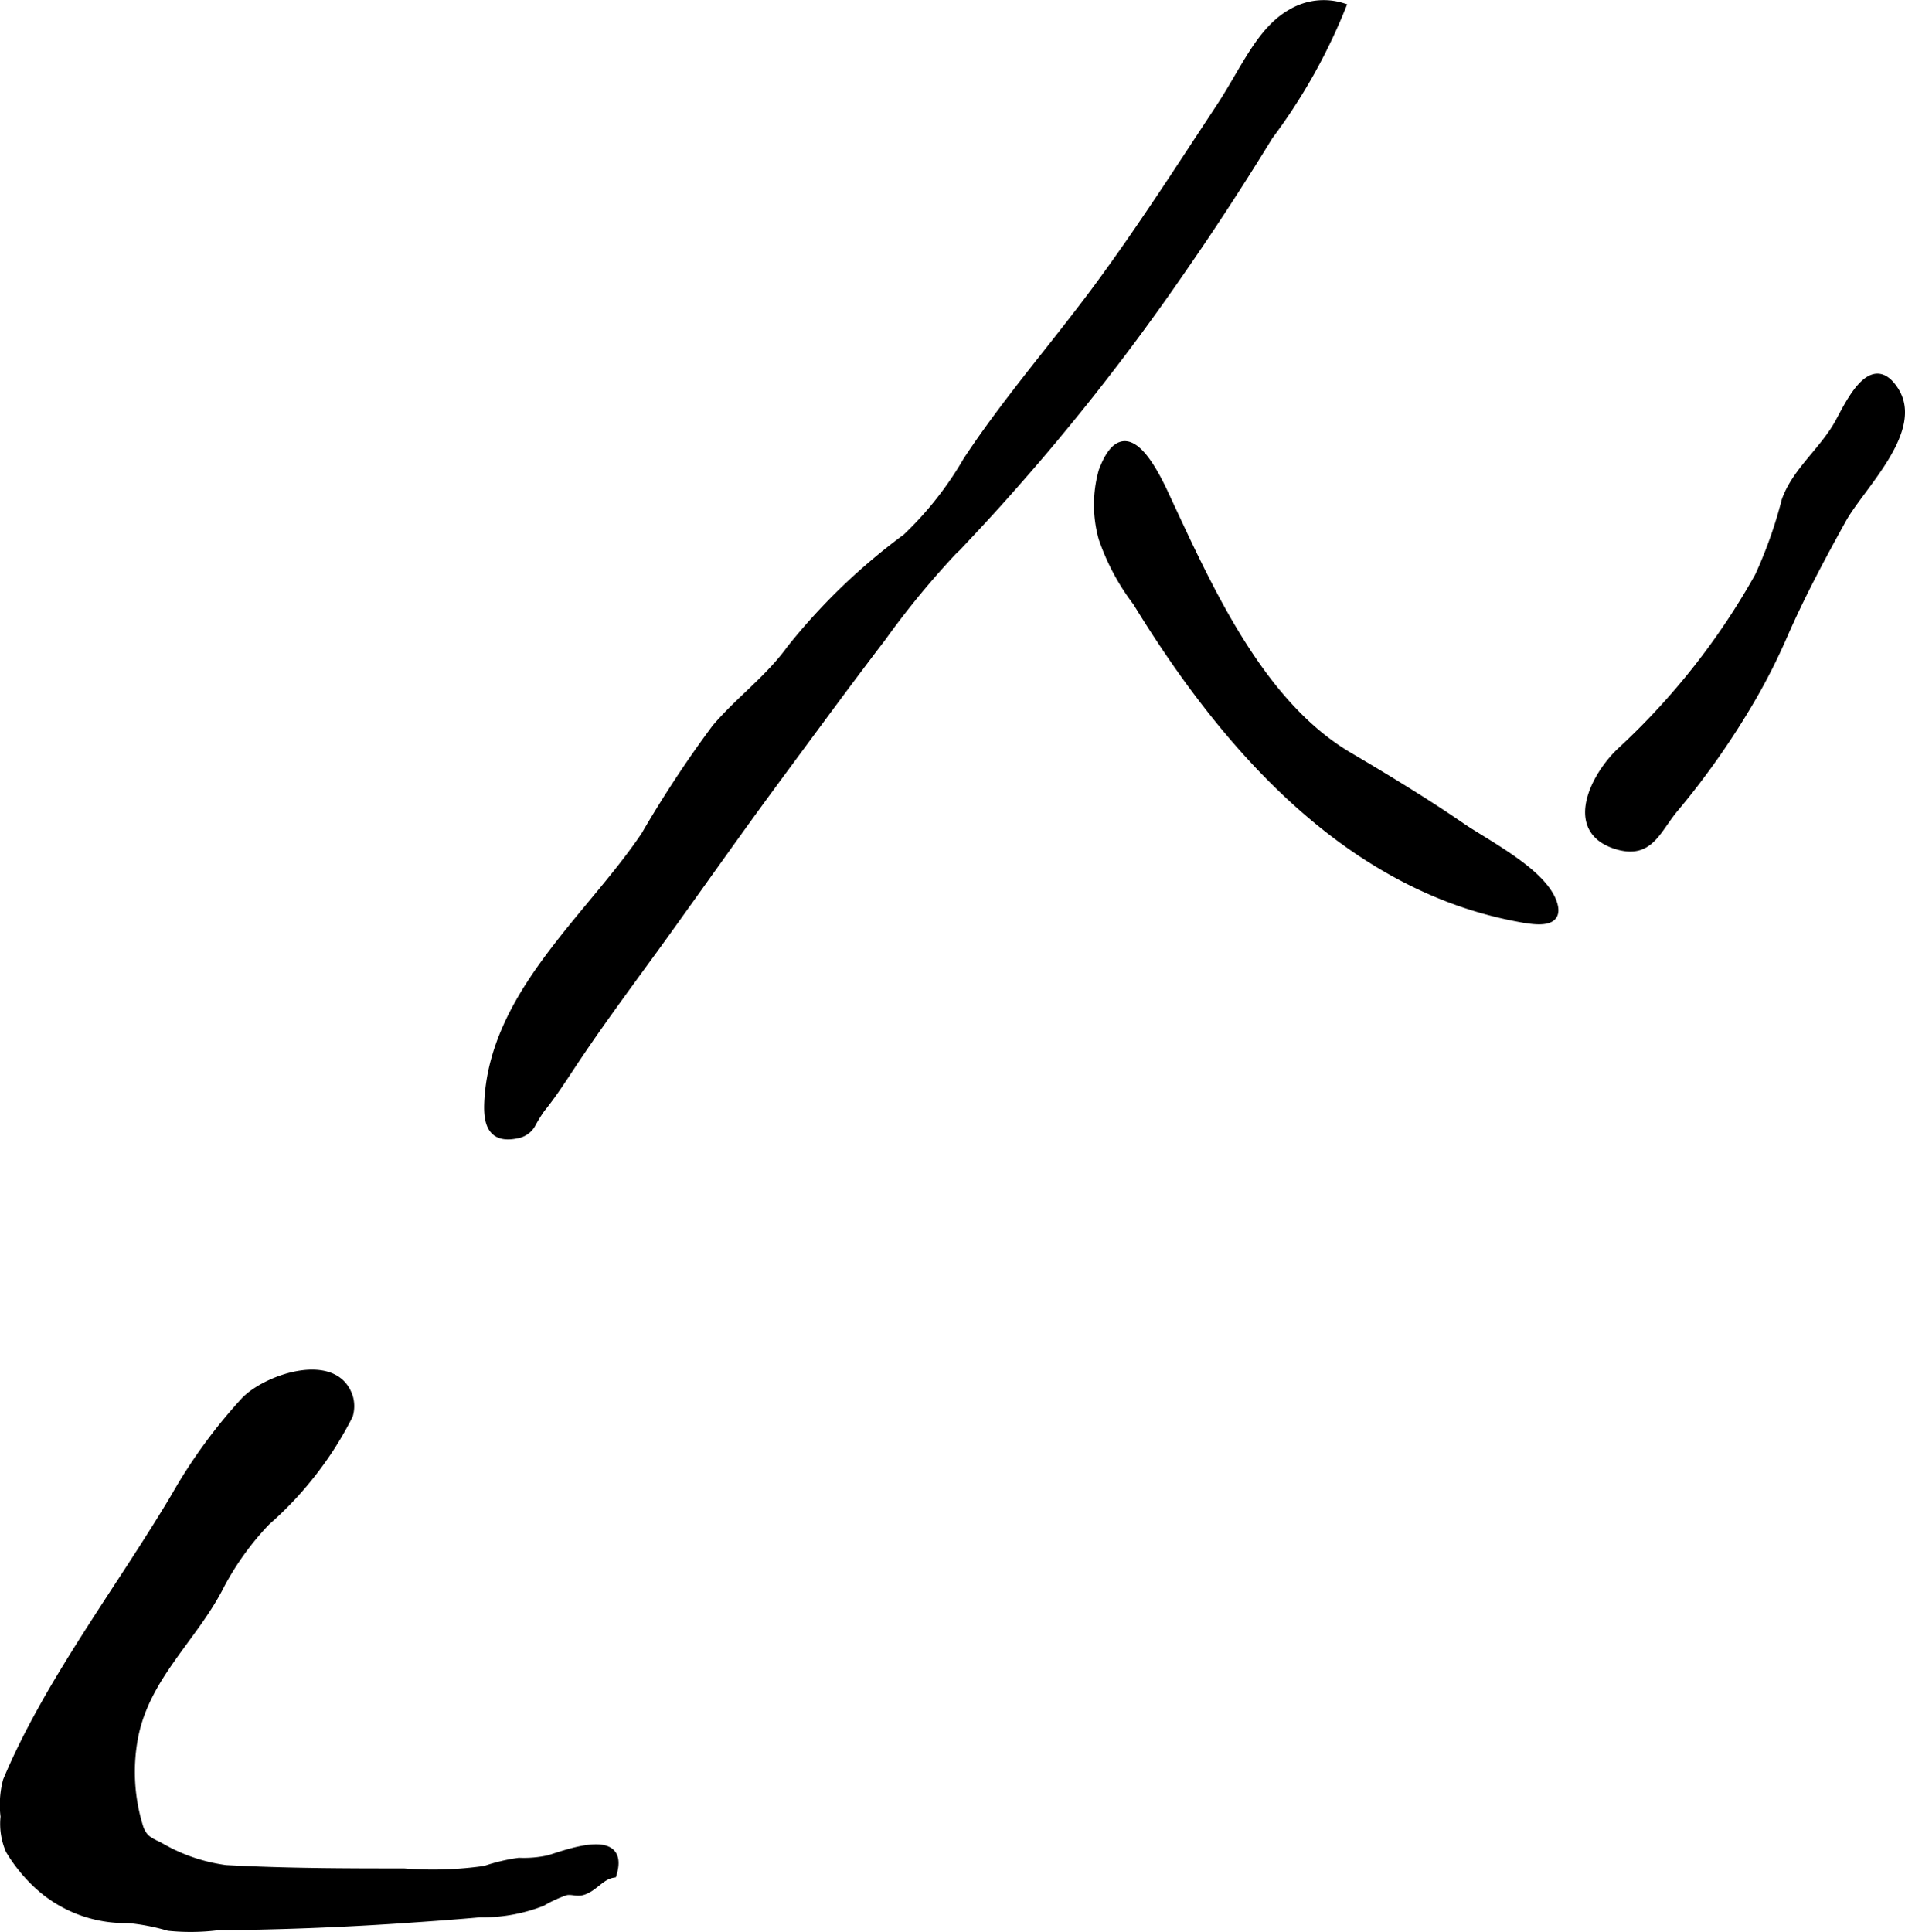
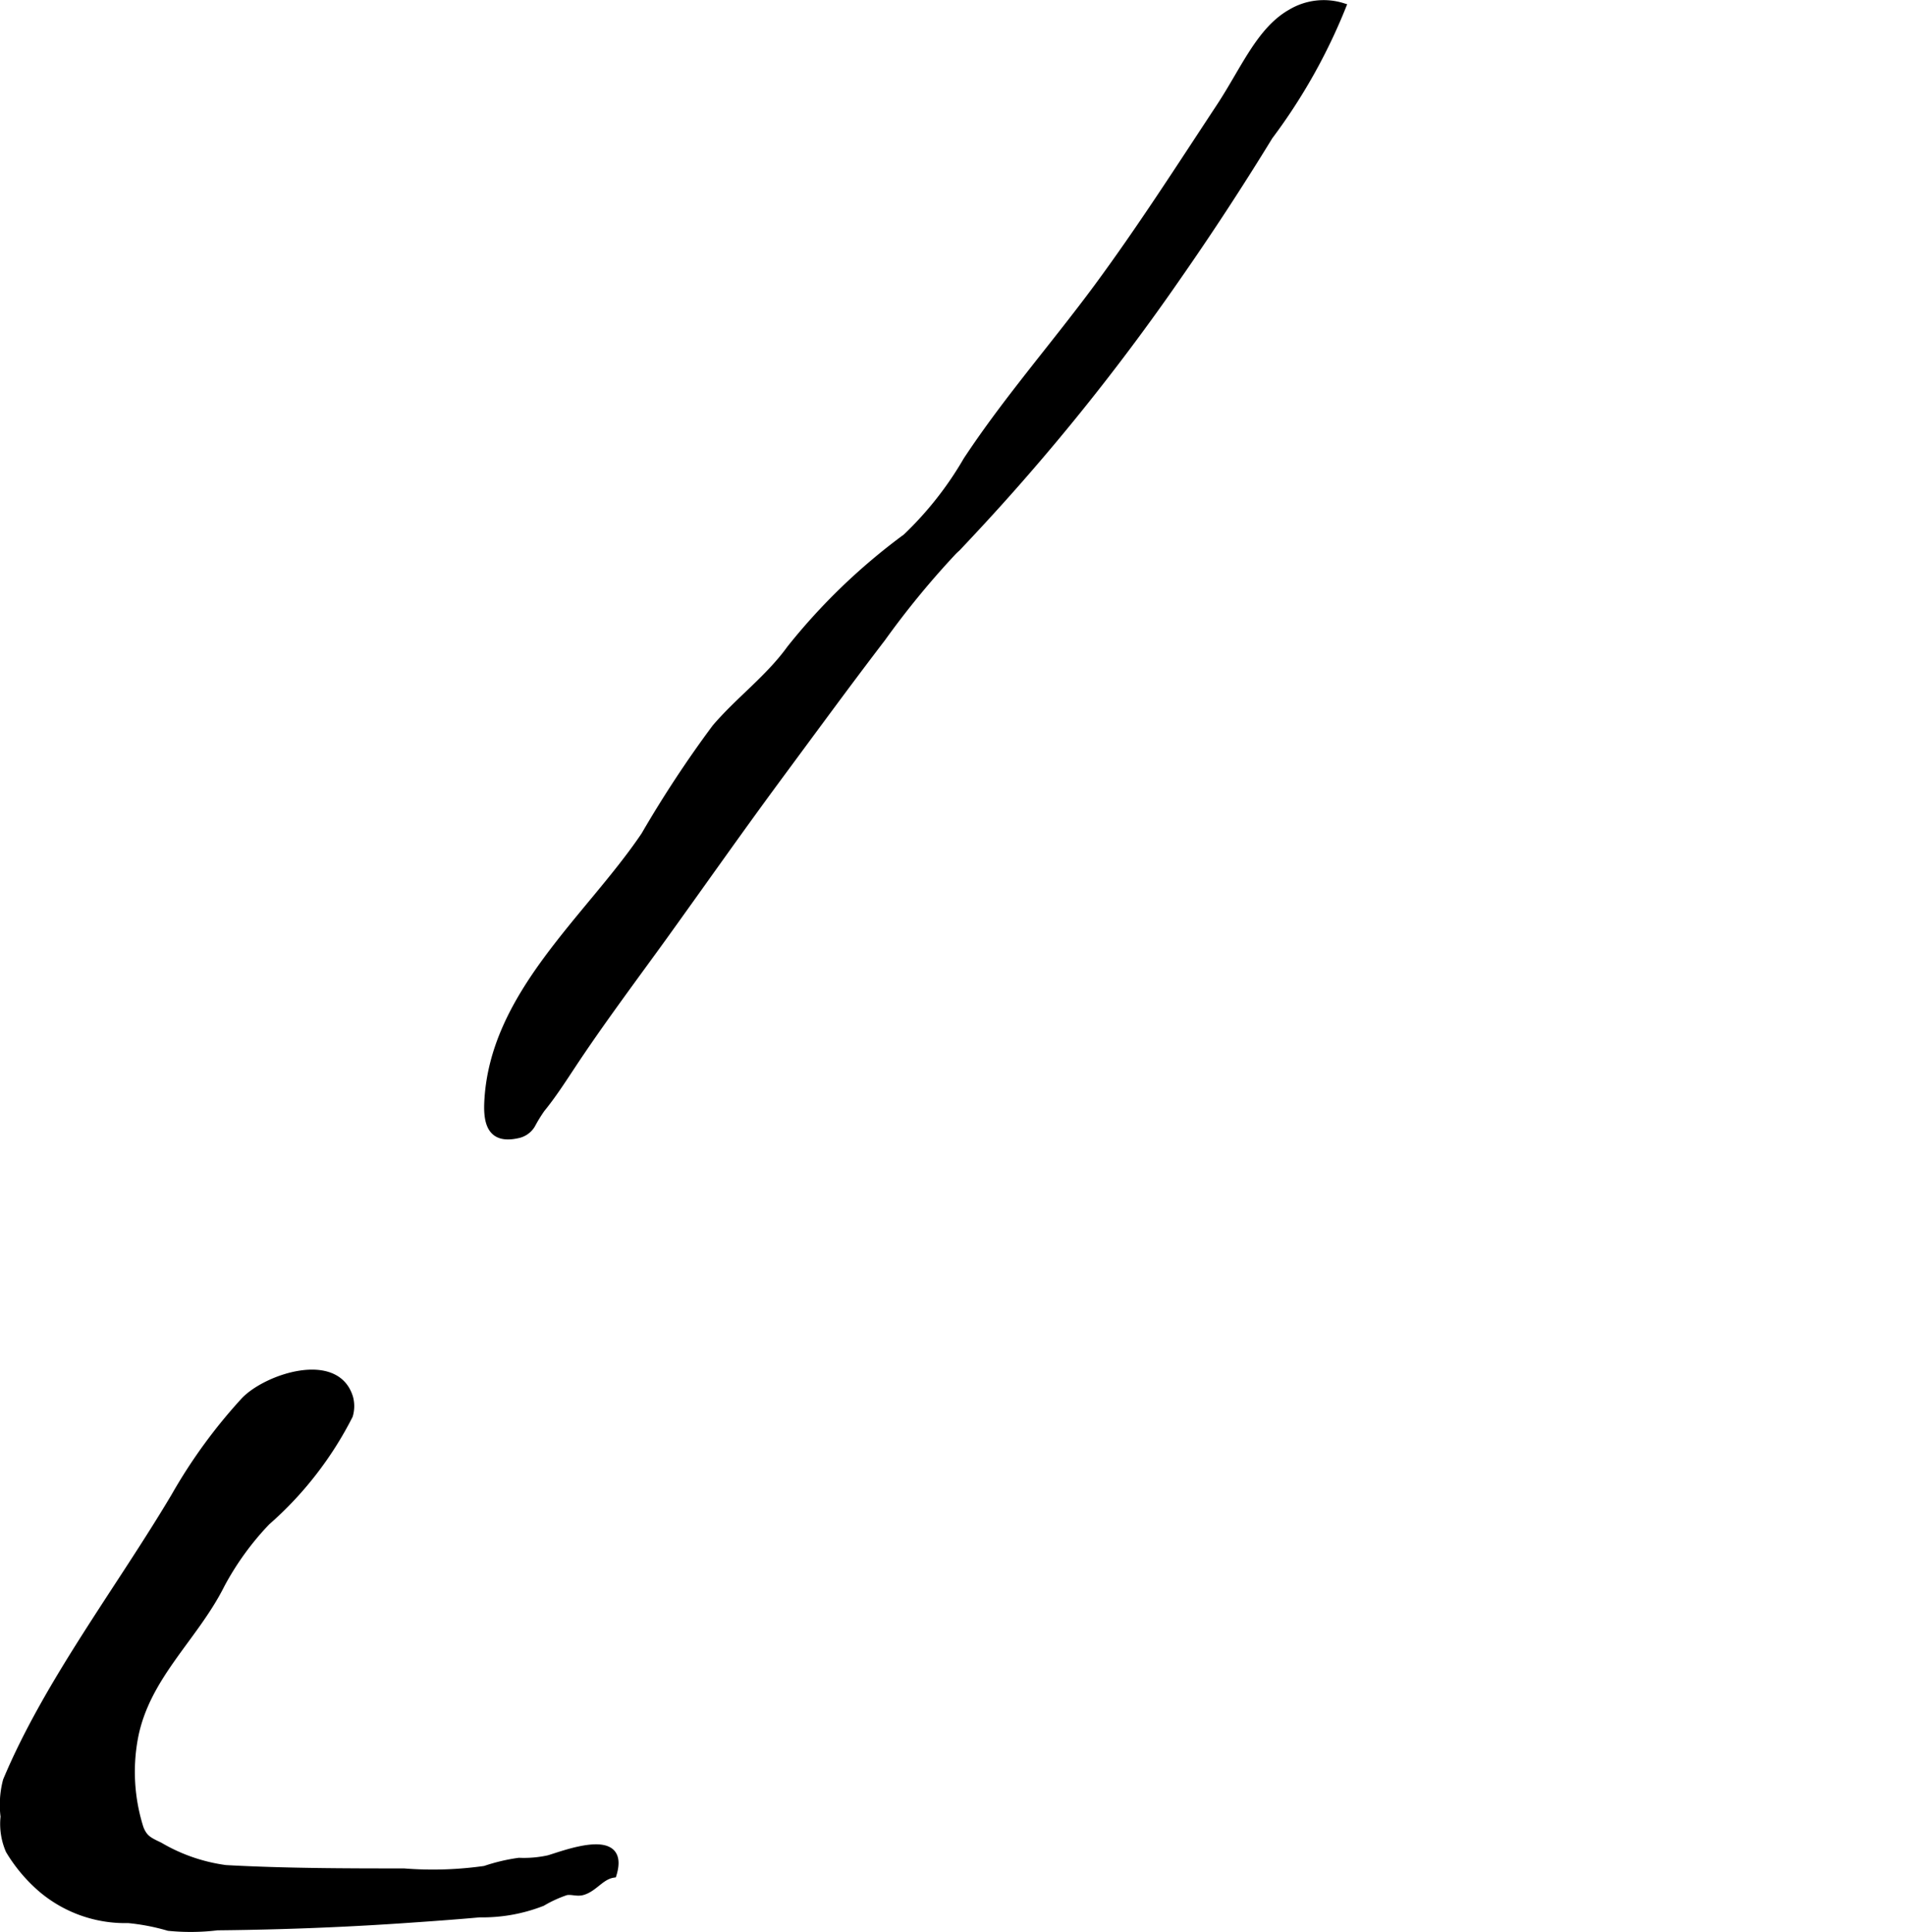
<svg xmlns="http://www.w3.org/2000/svg" version="1.1" width="16.061mm" height="16.288mm" viewBox="0 0 45.527 46.171">
  <defs>
    <style type="text/css">
      .a {
        stroke: #000;
        stroke-miterlimit: 10;
        stroke-width: 0.15px;
        fill-rule: evenodd;
      }
    </style>
  </defs>
-   <path class="a" d="M38.837,20.264a1.231,1.231,0,0,1-.161-.033c-1.268-.35-.605-1.689.057-2.303a16.951,16.951,0,0,0,3.279-4.162,10.609,10.609,0,0,0,.642-1.808c.25-.705.903-1.197,1.265-1.845.256-.46.802-1.678,1.376-.799.632.969-.813,2.321-1.244,3.099-.503.907-.993,1.822-1.407,2.773a14.651,14.651,0,0,1-.795,1.565,18.957,18.957,0,0,1-1.809,2.572C39.648,19.788,39.473,20.35,38.837,20.264Z" />
  <path class="a" d="M30.847.296A1.532,1.532,0,0,1,32.096.149a13.635,13.635,0,0,1-1.752,3.113q-1.056,1.725-2.213,3.384a53.423,53.423,0,0,1-4.939,6.12c-.104.111-.208.223-.313.333a1.53,1.53,0,0,0-.115.111,20.693,20.693,0,0,0-1.674,2.042c-.854,1.116-1.682,2.25-2.518,3.379-.912,1.236-1.795,2.494-2.693,3.741-.742,1.028-1.51,2.048-2.209,3.107-.225.34-.463.708-.721,1.023a3.603,3.603,0,0,0-.233.38.52.52,0,0,1-.346.242c-.602.133-.741-.225-.723-.75.1-2.603,2.409-4.432,3.749-6.418a27.202,27.202,0,0,1,1.696-2.575c.564-.659,1.273-1.175,1.785-1.884a14.605,14.605,0,0,1,2.772-2.667,8.251,8.251,0,0,0,1.449-1.839c.955-1.447,2.096-2.745,3.125-4.138,1.028-1.394,1.965-2.856,2.918-4.301C29.72,1.676,30.1.717,30.847.296Z" />
  <path class="a" d="M4.025,46.062a5.258,5.258,0,0,0,1.168-.012q.734-.007,1.467-.028,1.463-.041,2.924-.139c.629-.043,1.252-.086,1.879-.143a3.919,3.919,0,0,0,1.499-.269,3.001,3.001,0,0,1,.565-.259c.13-.028.259.035.396-.003.284-.08.442-.373.737-.417.332-1.092-1.171-.496-1.551-.386a2.736,2.736,0,0,1-.707.061,4.392,4.392,0,0,0-.815.193,8.791,8.791,0,0,1-1.932.061c-1.426,0-2.847-.003-4.258-.08a4.197,4.197,0,0,1-1.575-.543c-.242-.118-.37-.165-.467-.419a4.444,4.444,0,0,1-.134-2.144c.273-1.47,1.441-2.398,2.074-3.666a6.786,6.786,0,0,1,1.088-1.5,8.477,8.477,0,0,0,1.975-2.544.798.798,0,0,0,.008-.422c-.312-1.063-1.996-.502-2.531.058a12.598,12.598,0,0,0-1.662,2.277c-1.304,2.2-3.042,4.452-4.028,6.808a2.277,2.277,0,0,0-.057.862,1.601,1.601,0,0,0,.123.813,3.786,3.786,0,0,0,.774.92,3.099,3.099,0,0,0,2.08.736A5.153,5.153,0,0,1,4.025,46.062Z" />
-   <path class="a" d="M34.321,21.362c-3.117-1.307-5.44-4.13-7.17-6.961a5.427,5.427,0,0,1-.821-1.535,2.986,2.986,0,0,1,.001-1.613c.584-1.555,1.339.153,1.609.736.988,2.121,2.21,4.827,4.3,6.059.913.539,1.821,1.088,2.695,1.689.607.417,1.991,1.108,2.211,1.869.145.499-.418.424-.774.362A9.618,9.618,0,0,1,34.321,21.362Z" />
</svg>